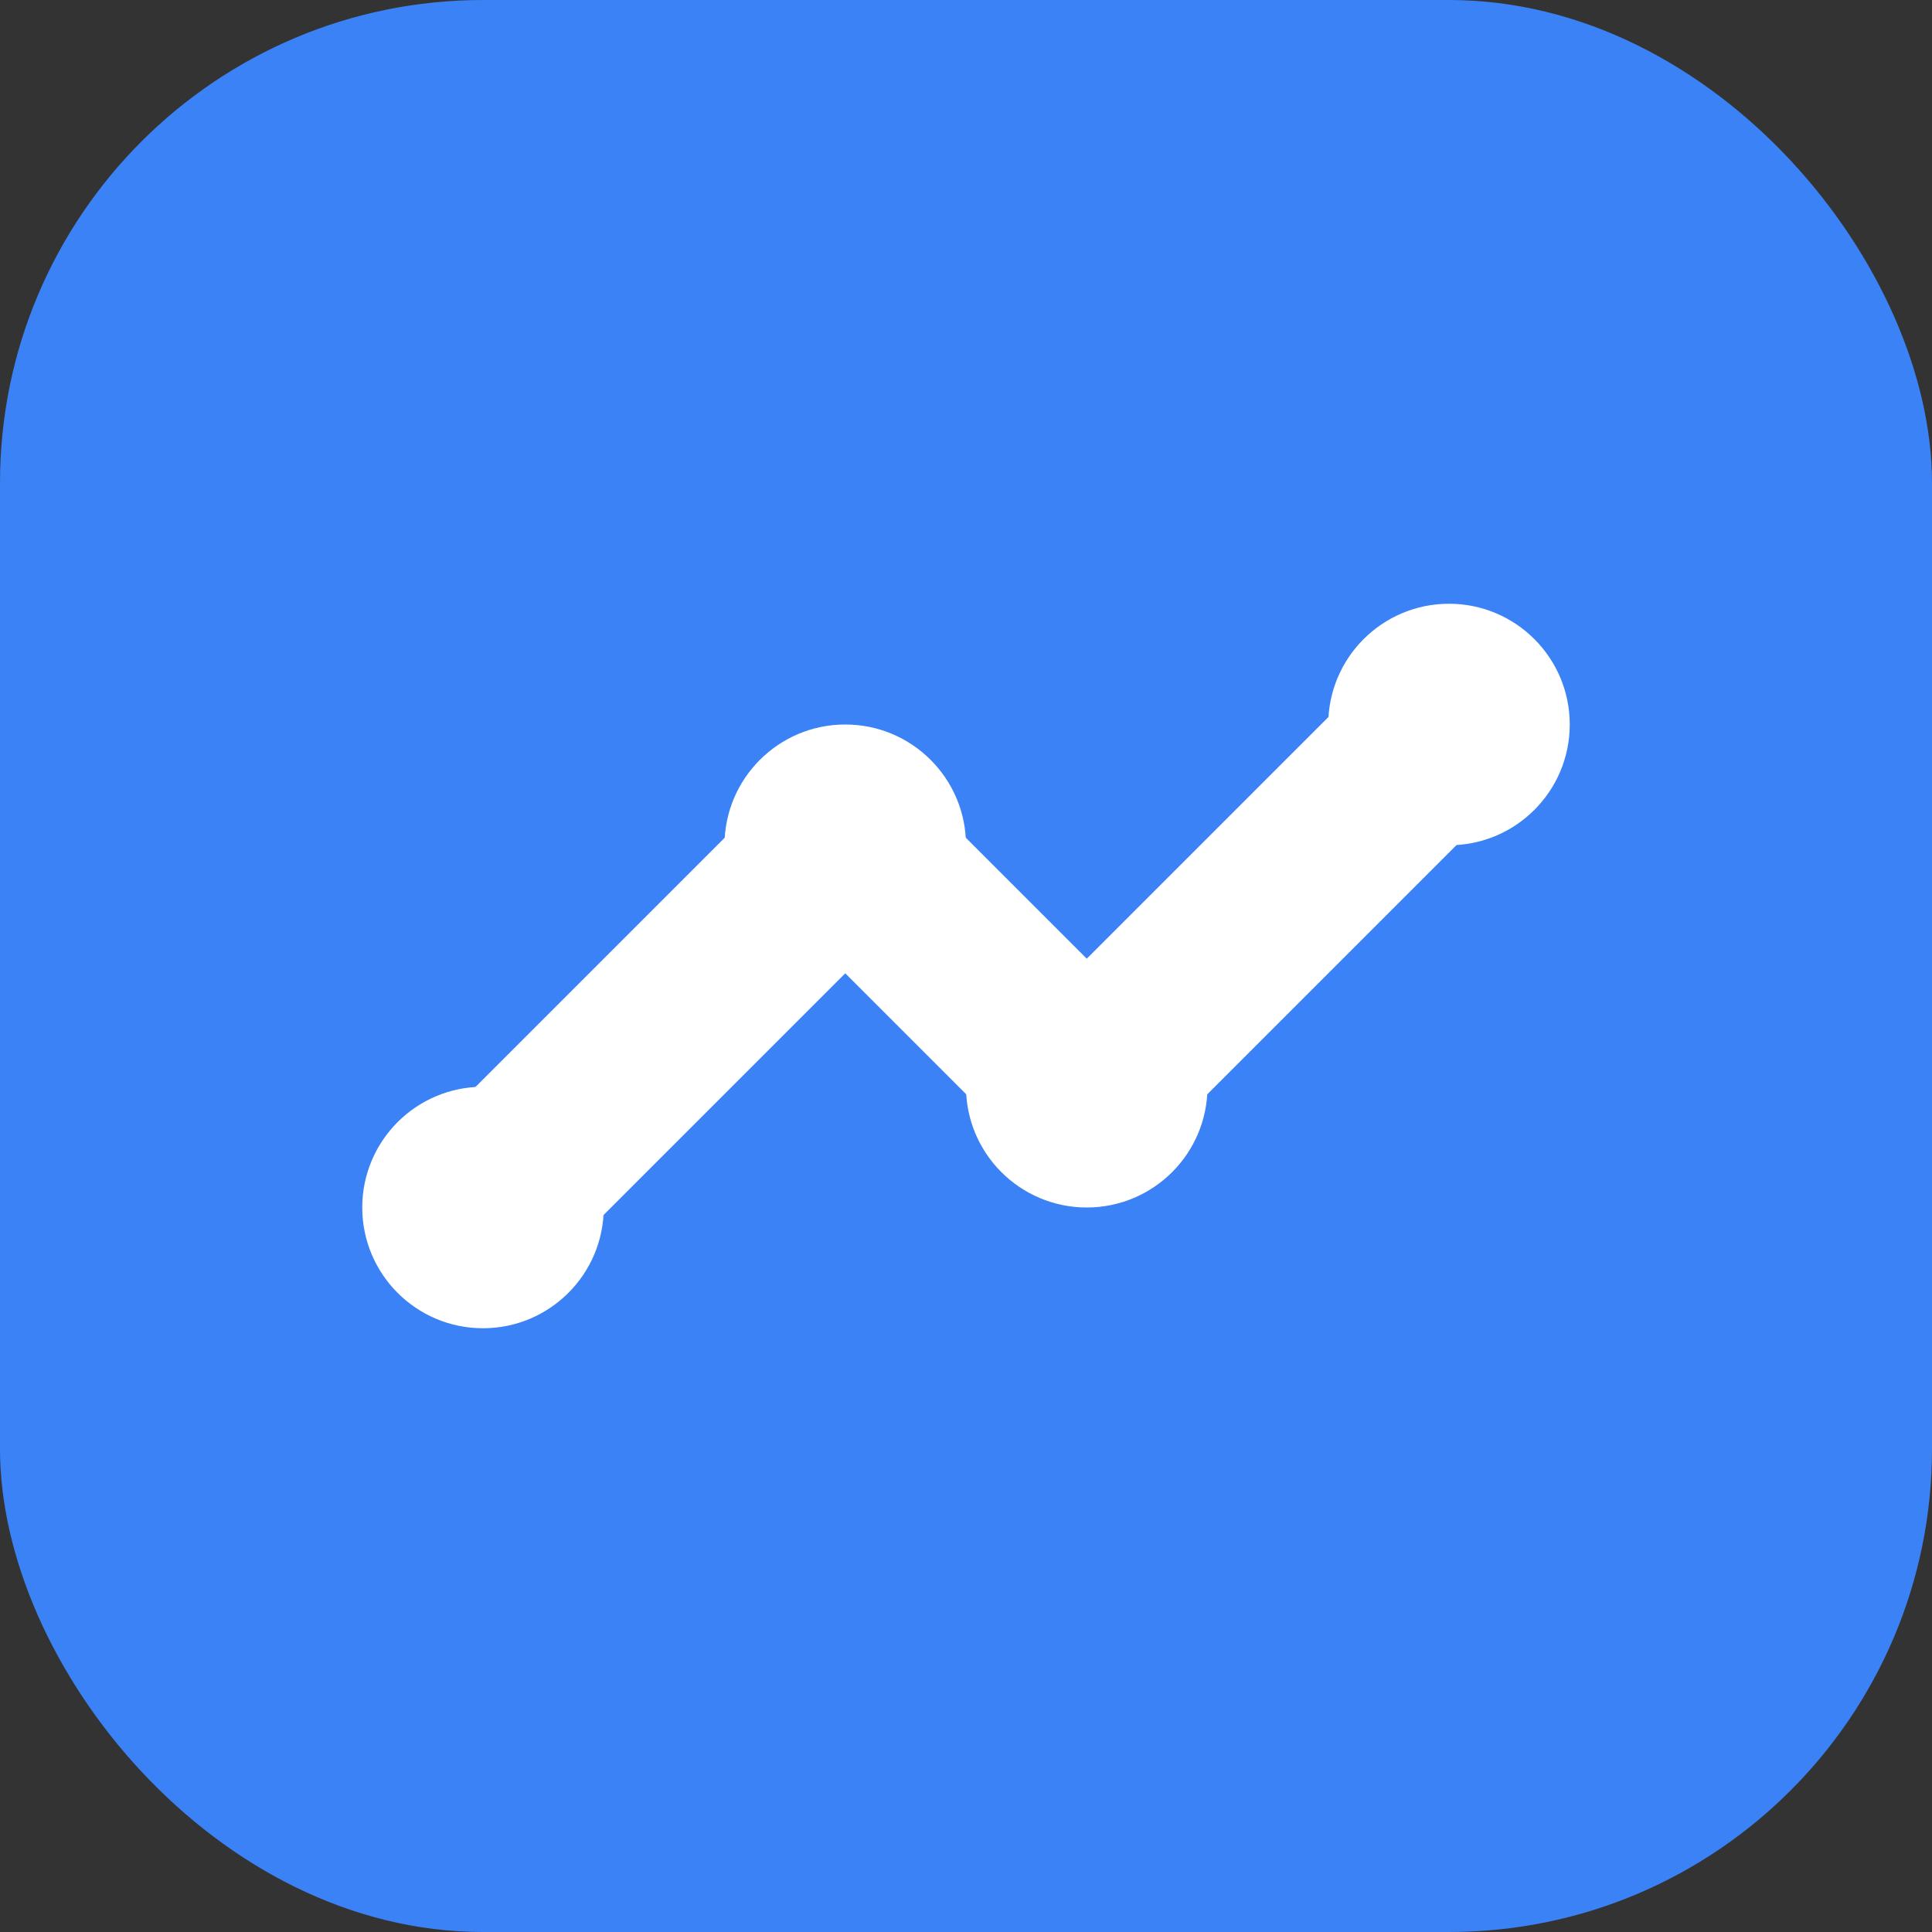
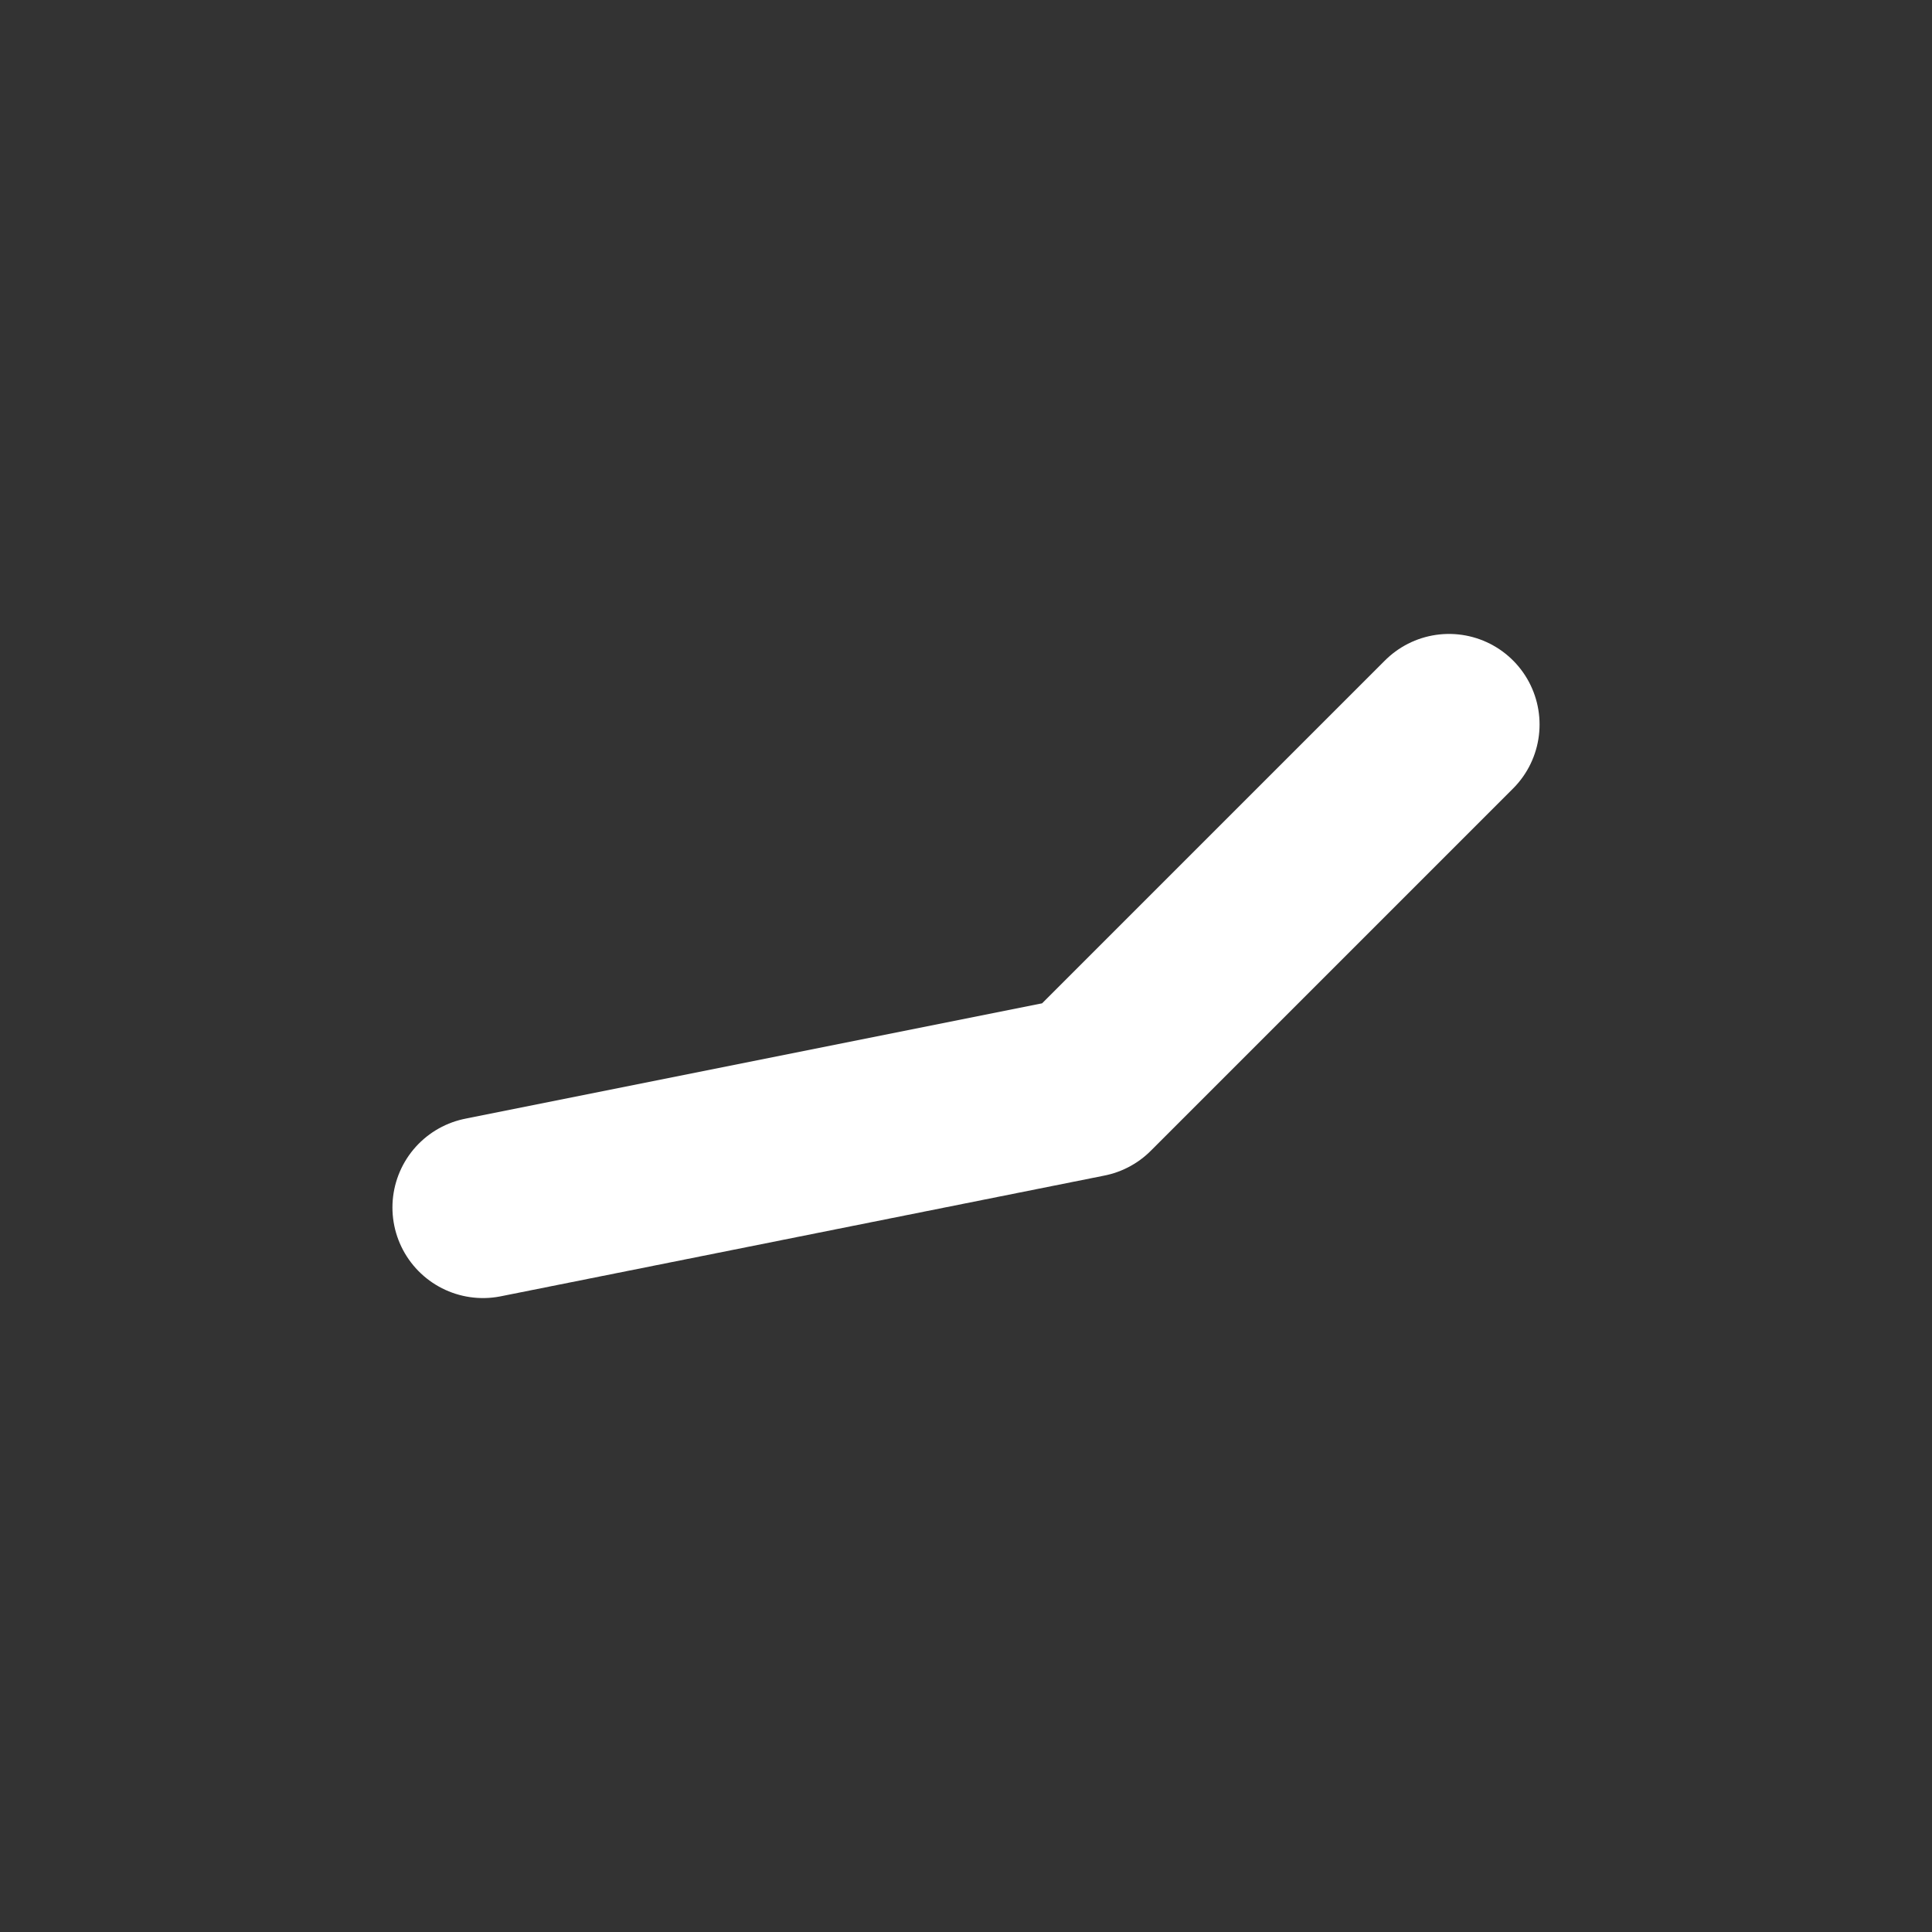
<svg xmlns="http://www.w3.org/2000/svg" width="32" height="32" viewBox="0 0 32 32" fill="none">
  <rect x="0" y="0" width="32" height="32" fill="#333333" stroke="none" />
-   <rect width="32" height="32" rx="8" fill="#3B82F6" />
-   <path d="M8 20L14 14L18 18L24 12" stroke="white" stroke-width="3" stroke-linecap="round" stroke-linejoin="round" />
-   <circle cx="24" cy="12" r="2" fill="white" />
-   <circle cx="18" cy="18" r="2" fill="white" />
-   <circle cx="14" cy="14" r="2" fill="white" />
-   <circle cx="8" cy="20" r="2" fill="white" />
+   <path d="M8 20L18 18L24 12" stroke="white" stroke-width="3" stroke-linecap="round" stroke-linejoin="round" />
</svg>